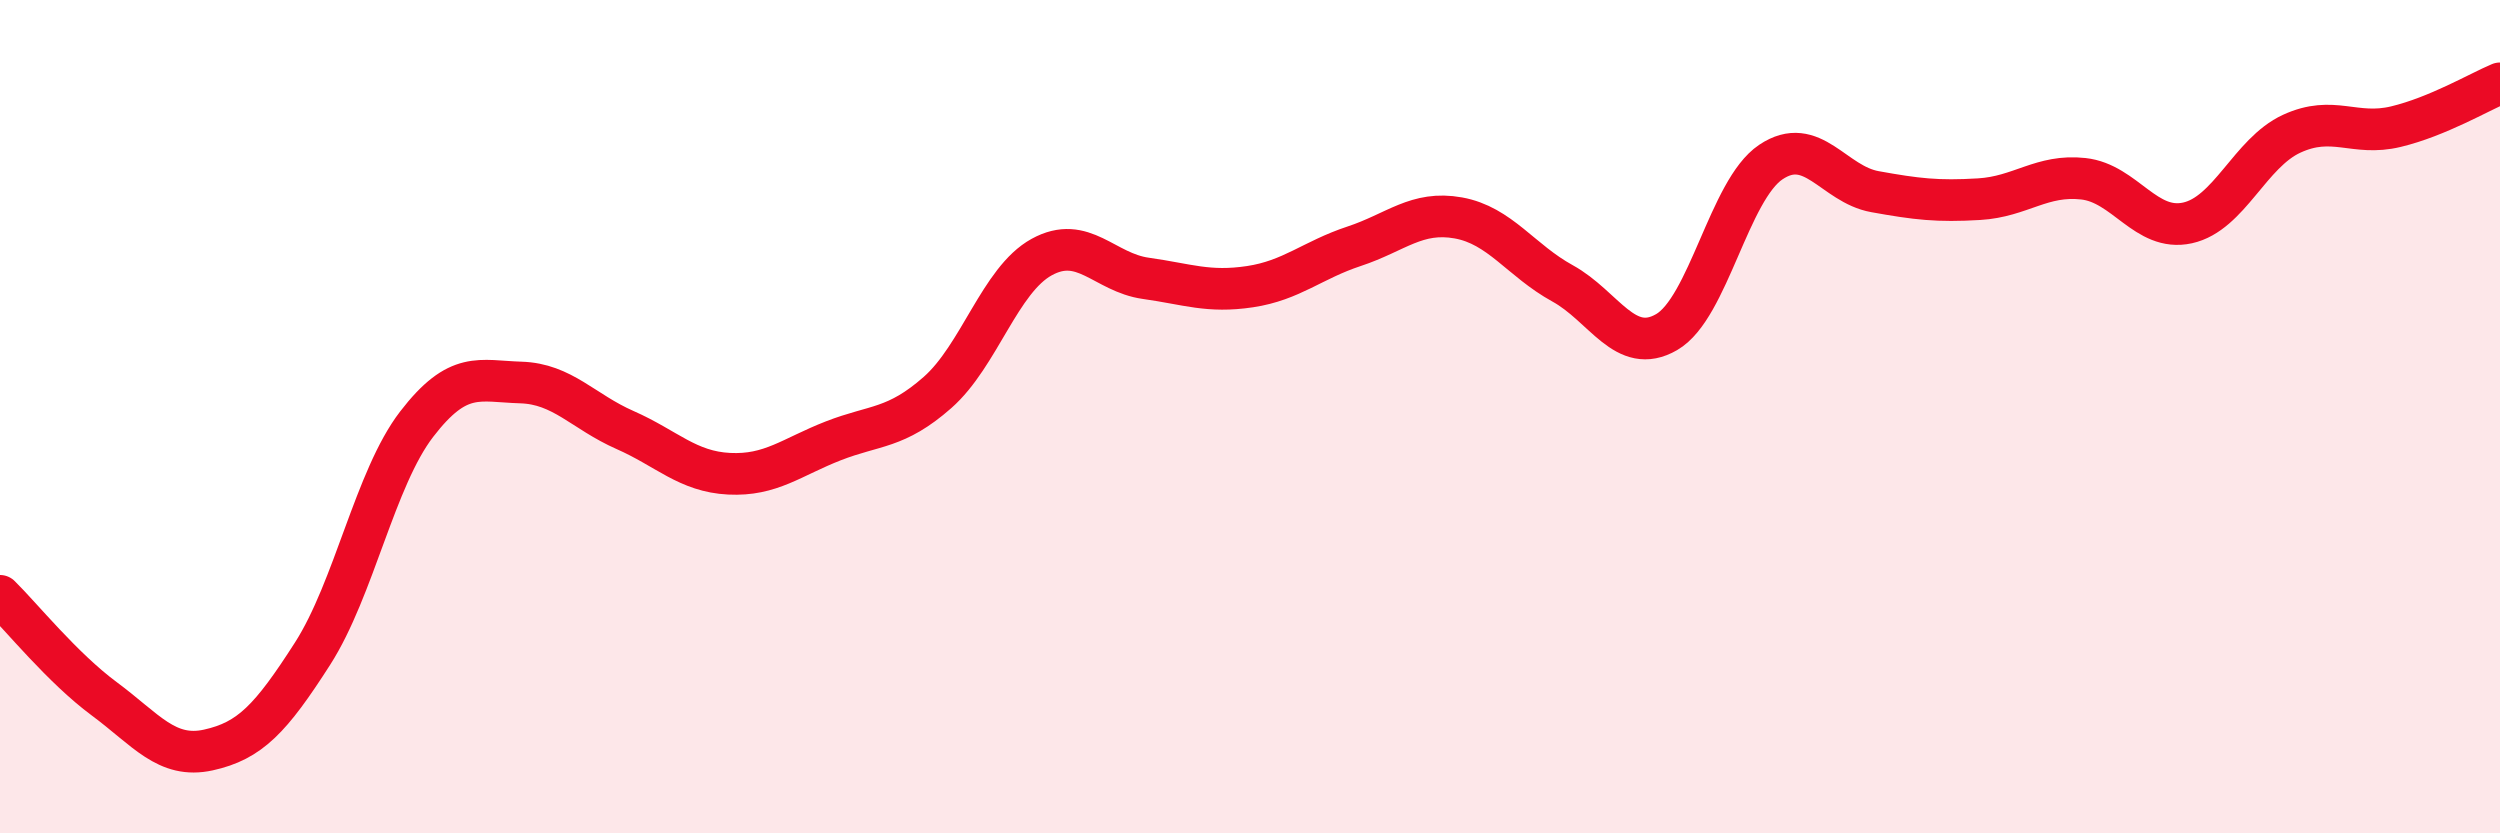
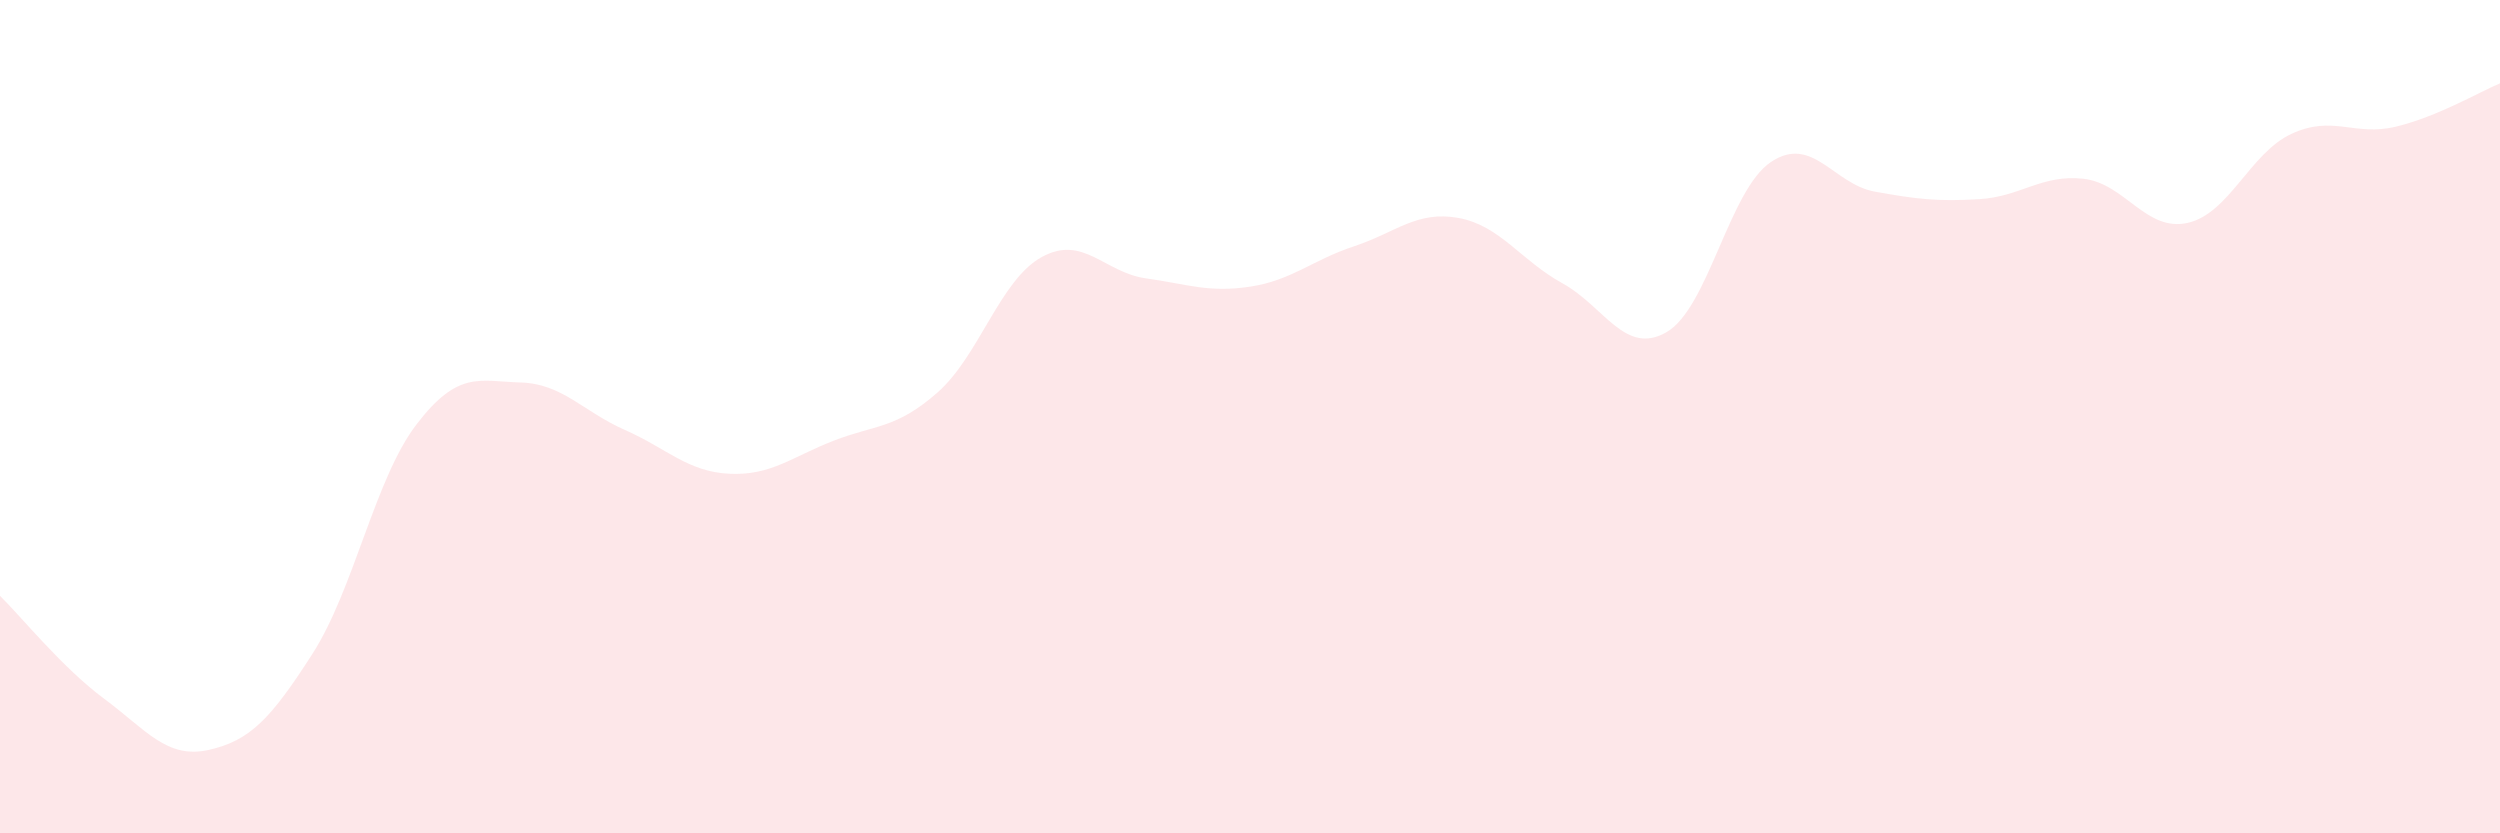
<svg xmlns="http://www.w3.org/2000/svg" width="60" height="20" viewBox="0 0 60 20">
  <path d="M 0,14.3 C 0.5,14.79 1.5,16.03 2.5,16.77 C 3.5,17.51 4,18.22 5,18 C 6,17.78 6.5,17.25 7.5,15.69 C 8.5,14.13 9,11.48 10,10.18 C 11,8.88 11.5,9.15 12.5,9.18 C 13.5,9.21 14,9.88 15,10.32 C 16,10.76 16.5,11.32 17.5,11.37 C 18.5,11.42 19,10.97 20,10.58 C 21,10.19 21.5,10.3 22.5,9.42 C 23.5,8.54 24,6.72 25,6.17 C 26,5.62 26.5,6.54 27.5,6.68 C 28.5,6.82 29,7.03 30,6.88 C 31,6.73 31.5,6.24 32.5,5.91 C 33.5,5.58 34,5.05 35,5.23 C 36,5.41 36.5,6.25 37.5,6.8 C 38.5,7.35 39,8.55 40,7.97 C 41,7.39 41.5,4.56 42.5,3.89 C 43.5,3.22 44,4.42 45,4.6 C 46,4.78 46.5,4.84 47.5,4.78 C 48.5,4.72 49,4.18 50,4.29 C 51,4.4 51.5,5.57 52.5,5.35 C 53.5,5.13 54,3.67 55,3.21 C 56,2.75 56.5,3.28 57.5,3.04 C 58.5,2.8 59.5,2.21 60,2L60 20L0 20Z" fill="#EB0A25" opacity="0.1" stroke-linecap="round" stroke-linejoin="round" />
-   <path d="M 0,14.3 C 0.5,14.79 1.5,16.03 2.5,16.77 C 3.5,17.51 4,18.22 5,18 C 6,17.78 6.5,17.25 7.5,15.69 C 8.5,14.13 9,11.48 10,10.18 C 11,8.88 11.5,9.15 12.5,9.18 C 13.5,9.21 14,9.88 15,10.32 C 16,10.76 16.5,11.32 17.5,11.37 C 18.5,11.42 19,10.97 20,10.58 C 21,10.19 21.5,10.3 22.5,9.42 C 23.5,8.54 24,6.72 25,6.17 C 26,5.62 26.5,6.54 27.5,6.68 C 28.5,6.82 29,7.03 30,6.88 C 31,6.73 31.5,6.24 32.5,5.91 C 33.5,5.58 34,5.05 35,5.23 C 36,5.41 36.5,6.25 37.5,6.8 C 38.5,7.35 39,8.55 40,7.97 C 41,7.39 41.5,4.56 42.5,3.89 C 43.5,3.22 44,4.42 45,4.6 C 46,4.78 46.5,4.84 47.5,4.78 C 48.5,4.72 49,4.18 50,4.29 C 51,4.4 51.5,5.57 52.5,5.35 C 53.5,5.13 54,3.67 55,3.21 C 56,2.75 56.5,3.28 57.5,3.04 C 58.5,2.8 59.5,2.21 60,2" stroke="#EB0A25" stroke-width="1" fill="none" stroke-linecap="round" stroke-linejoin="round" />
</svg>